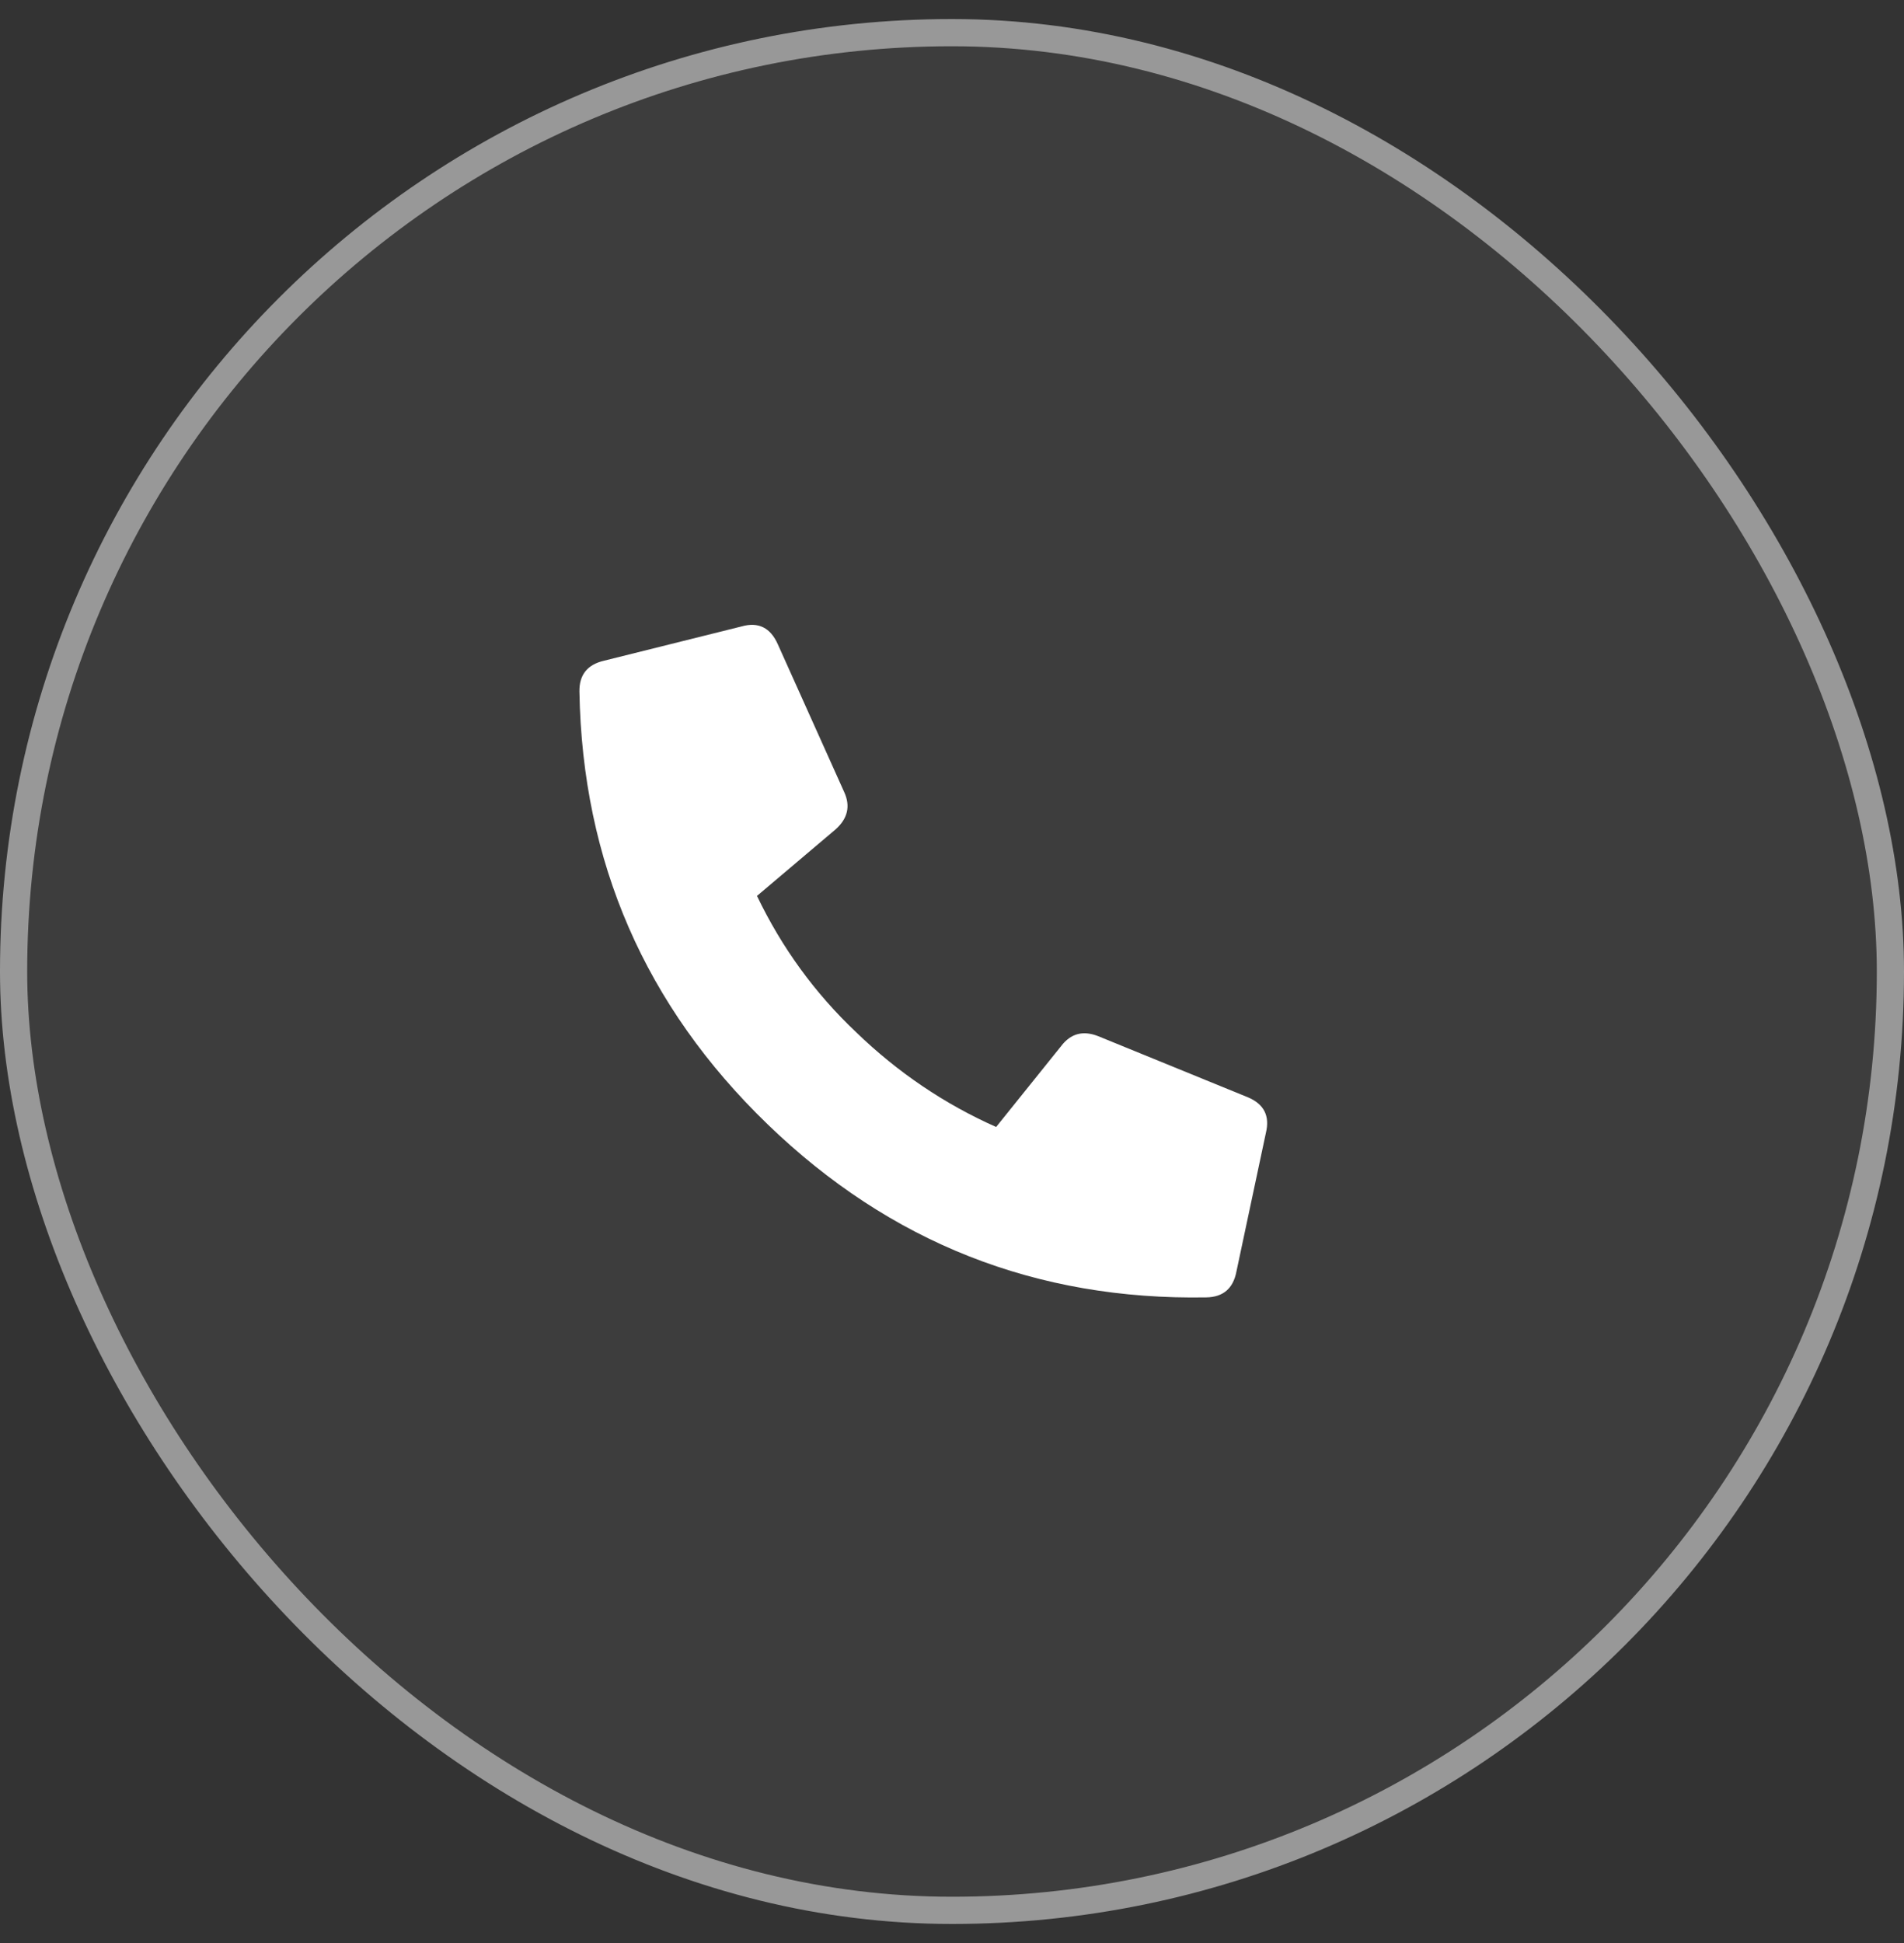
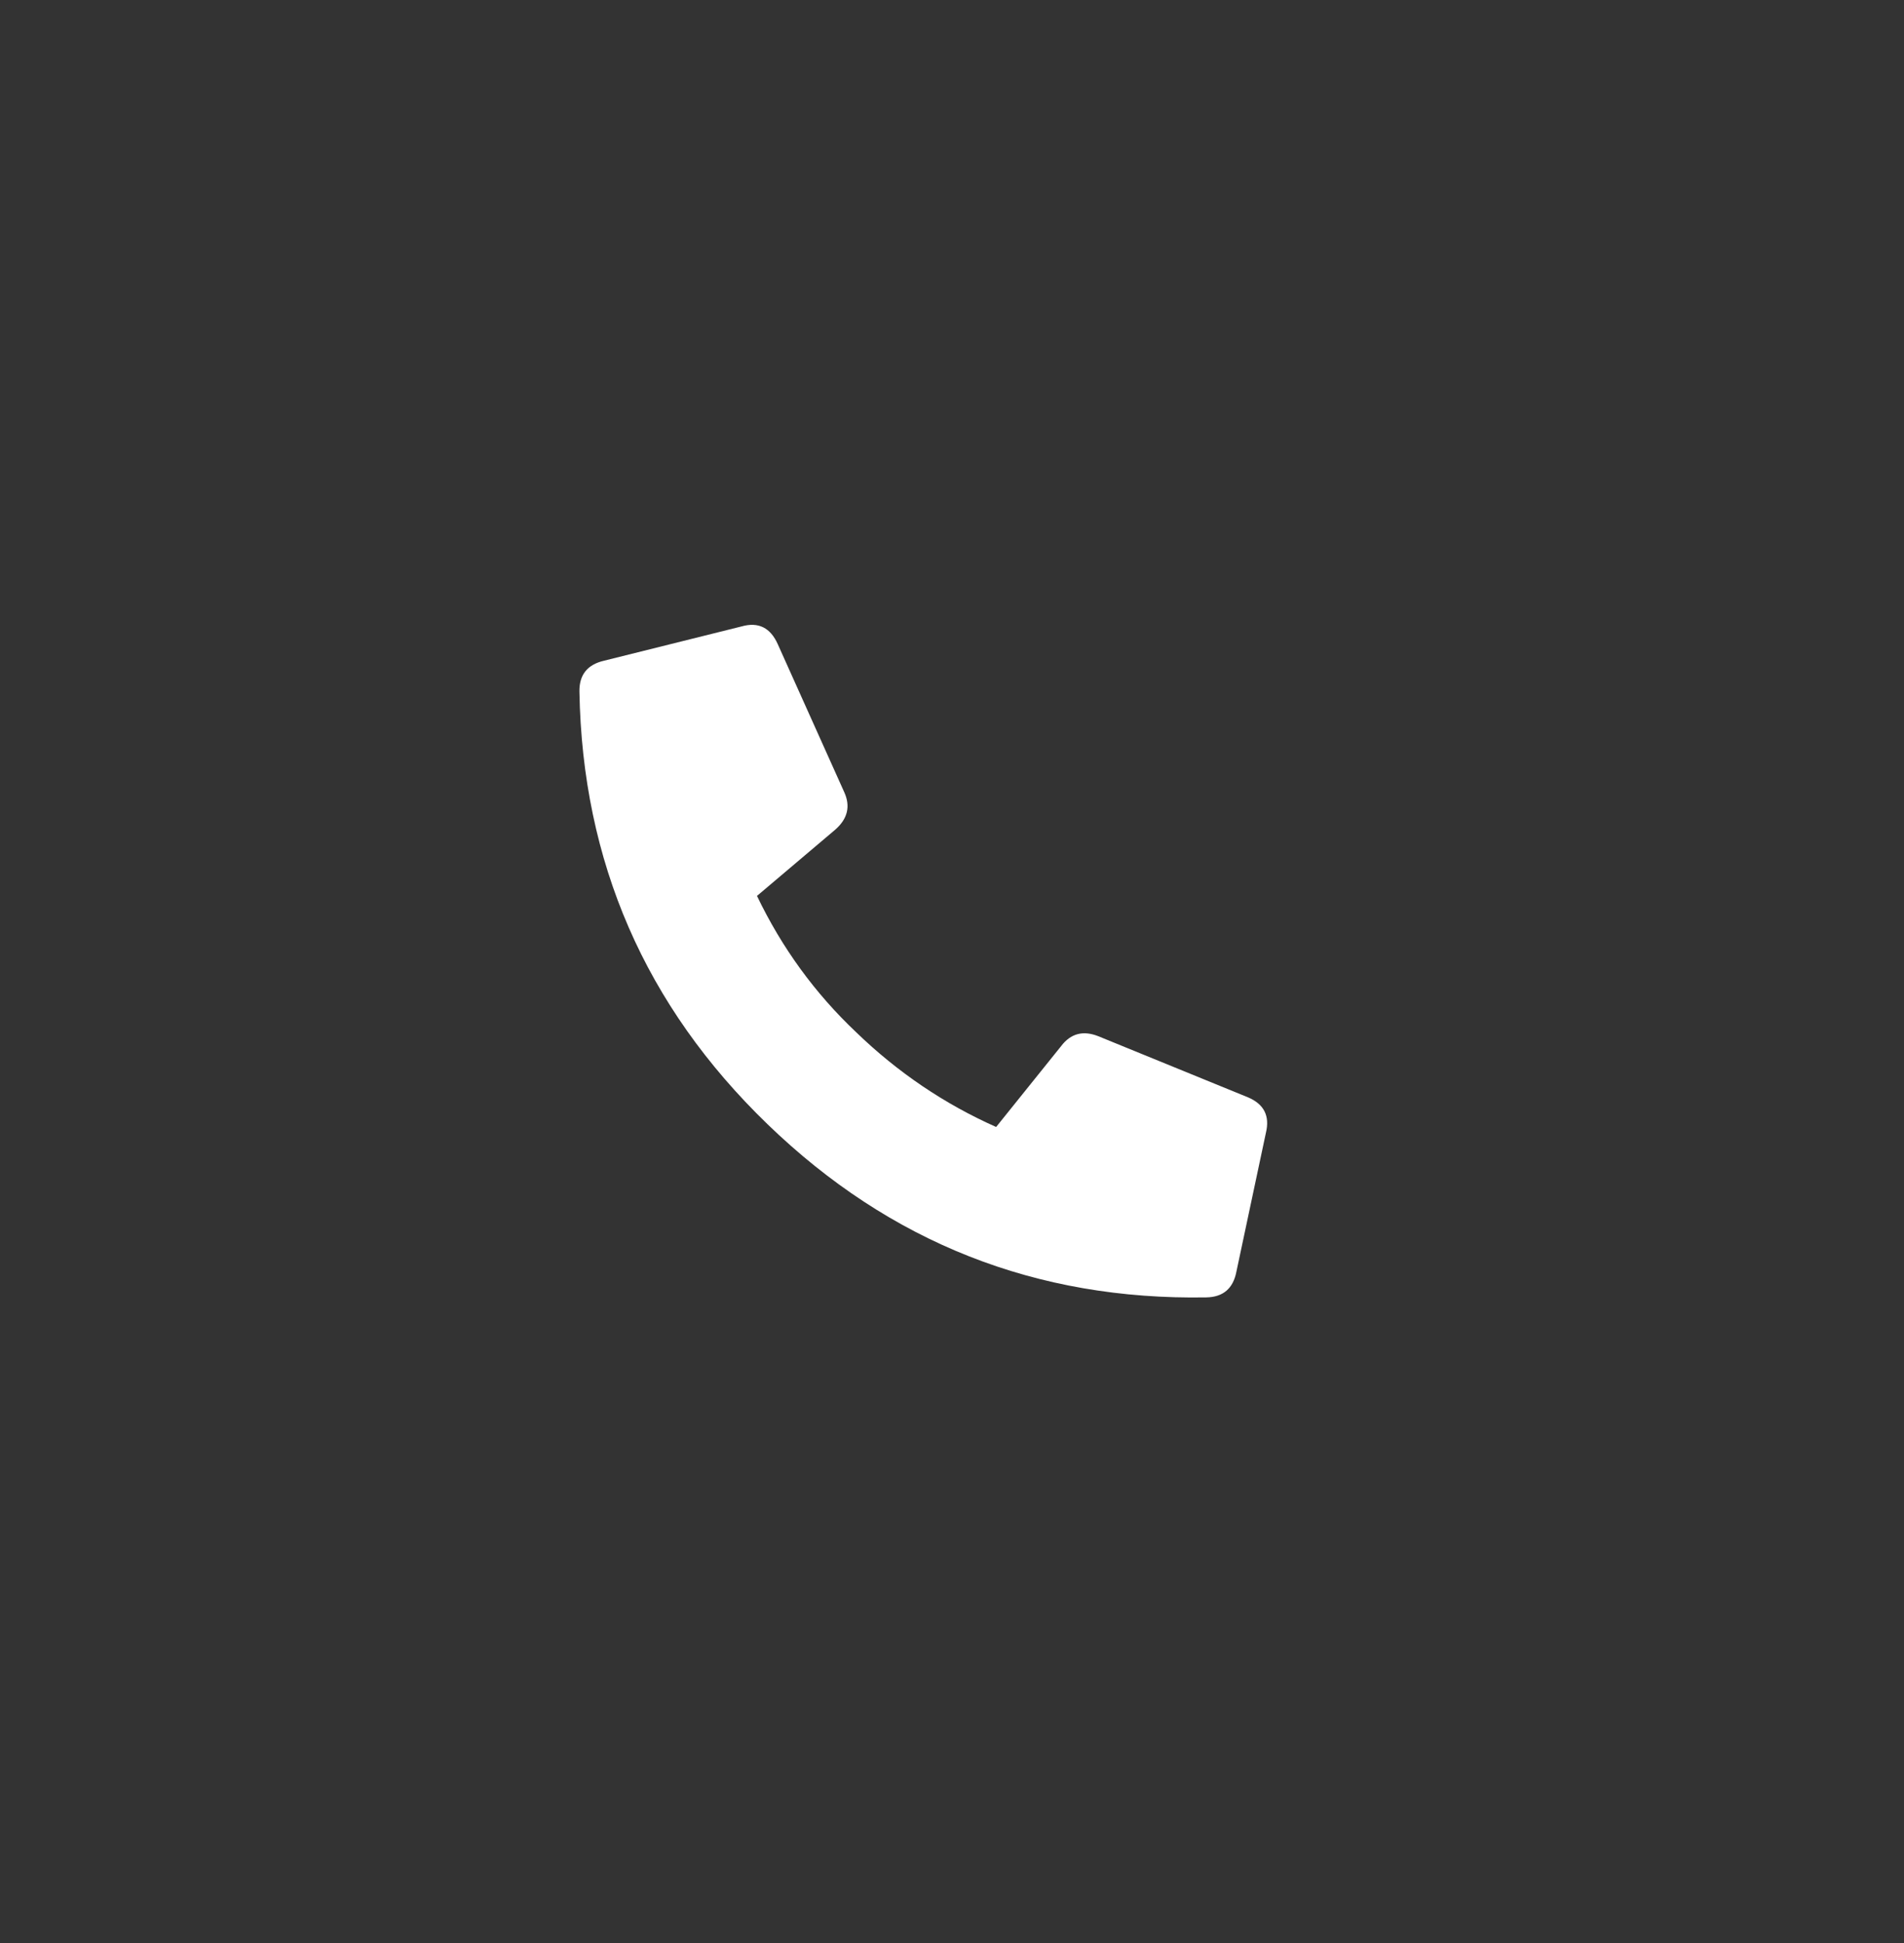
<svg xmlns="http://www.w3.org/2000/svg" width="50" height="51" viewBox="0 0 50 51" fill="none">
  <rect x="0" y="0" width="50" height="51" fill="#333333" stroke="none" />
-   <rect y="0.5" width="50" height="50" rx="25" fill="white" fill-opacity="0.05" />
-   <rect x="0.357" y="0.857" width="49.286" height="49.286" rx="24.643" stroke="#F4F4F4" stroke-opacity="0.5" stroke-width="0.714" />
  <path d="M32.469 33.377C32.384 33.821 32.12 34.046 31.679 34.054C27.215 34.132 23.375 32.618 20.158 29.511C16.941 26.405 15.294 22.62 15.216 18.156C15.208 17.714 15.424 17.443 15.864 17.342L19.476 16.442C19.916 16.318 20.233 16.475 20.427 16.914L22.169 20.79C22.338 21.159 22.262 21.486 21.941 21.771L19.879 23.516C20.531 24.877 21.4 26.071 22.488 27.099C23.576 28.149 24.8 28.977 26.159 29.581L27.866 27.458C28.116 27.128 28.44 27.041 28.838 27.197L32.773 28.803C33.195 28.981 33.351 29.293 33.243 29.736L32.469 33.377Z" fill="white" />
</svg>